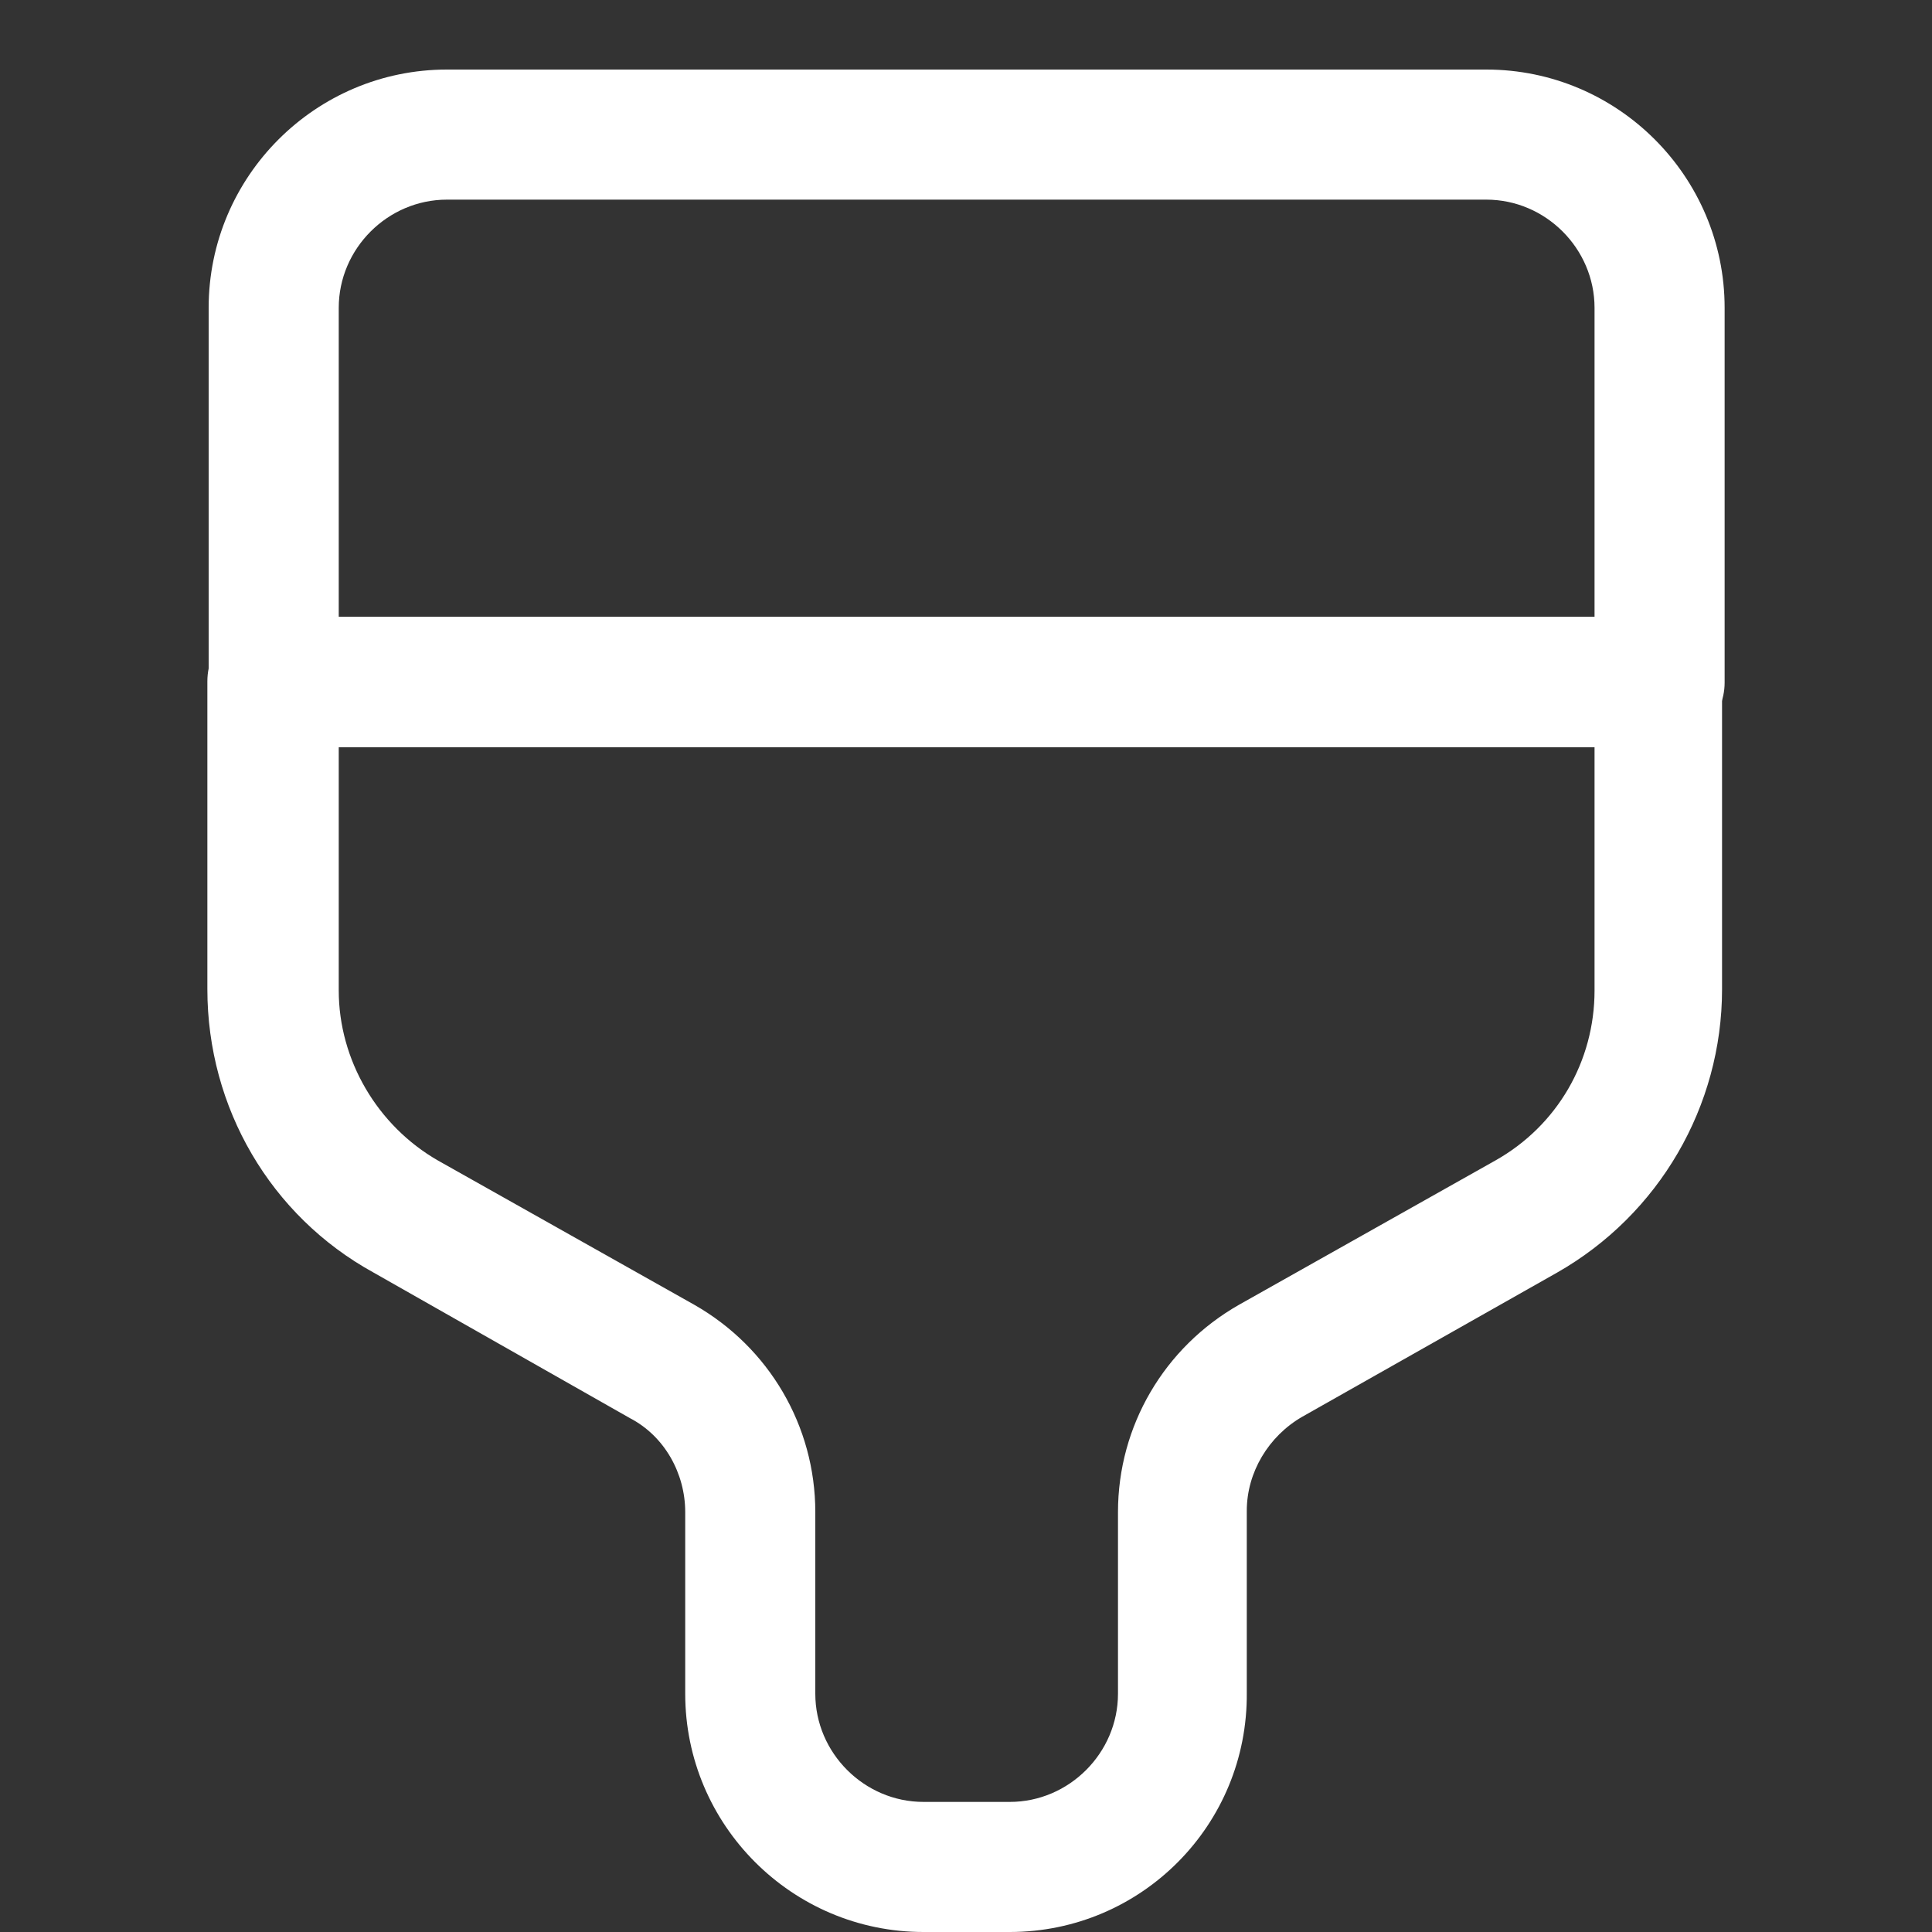
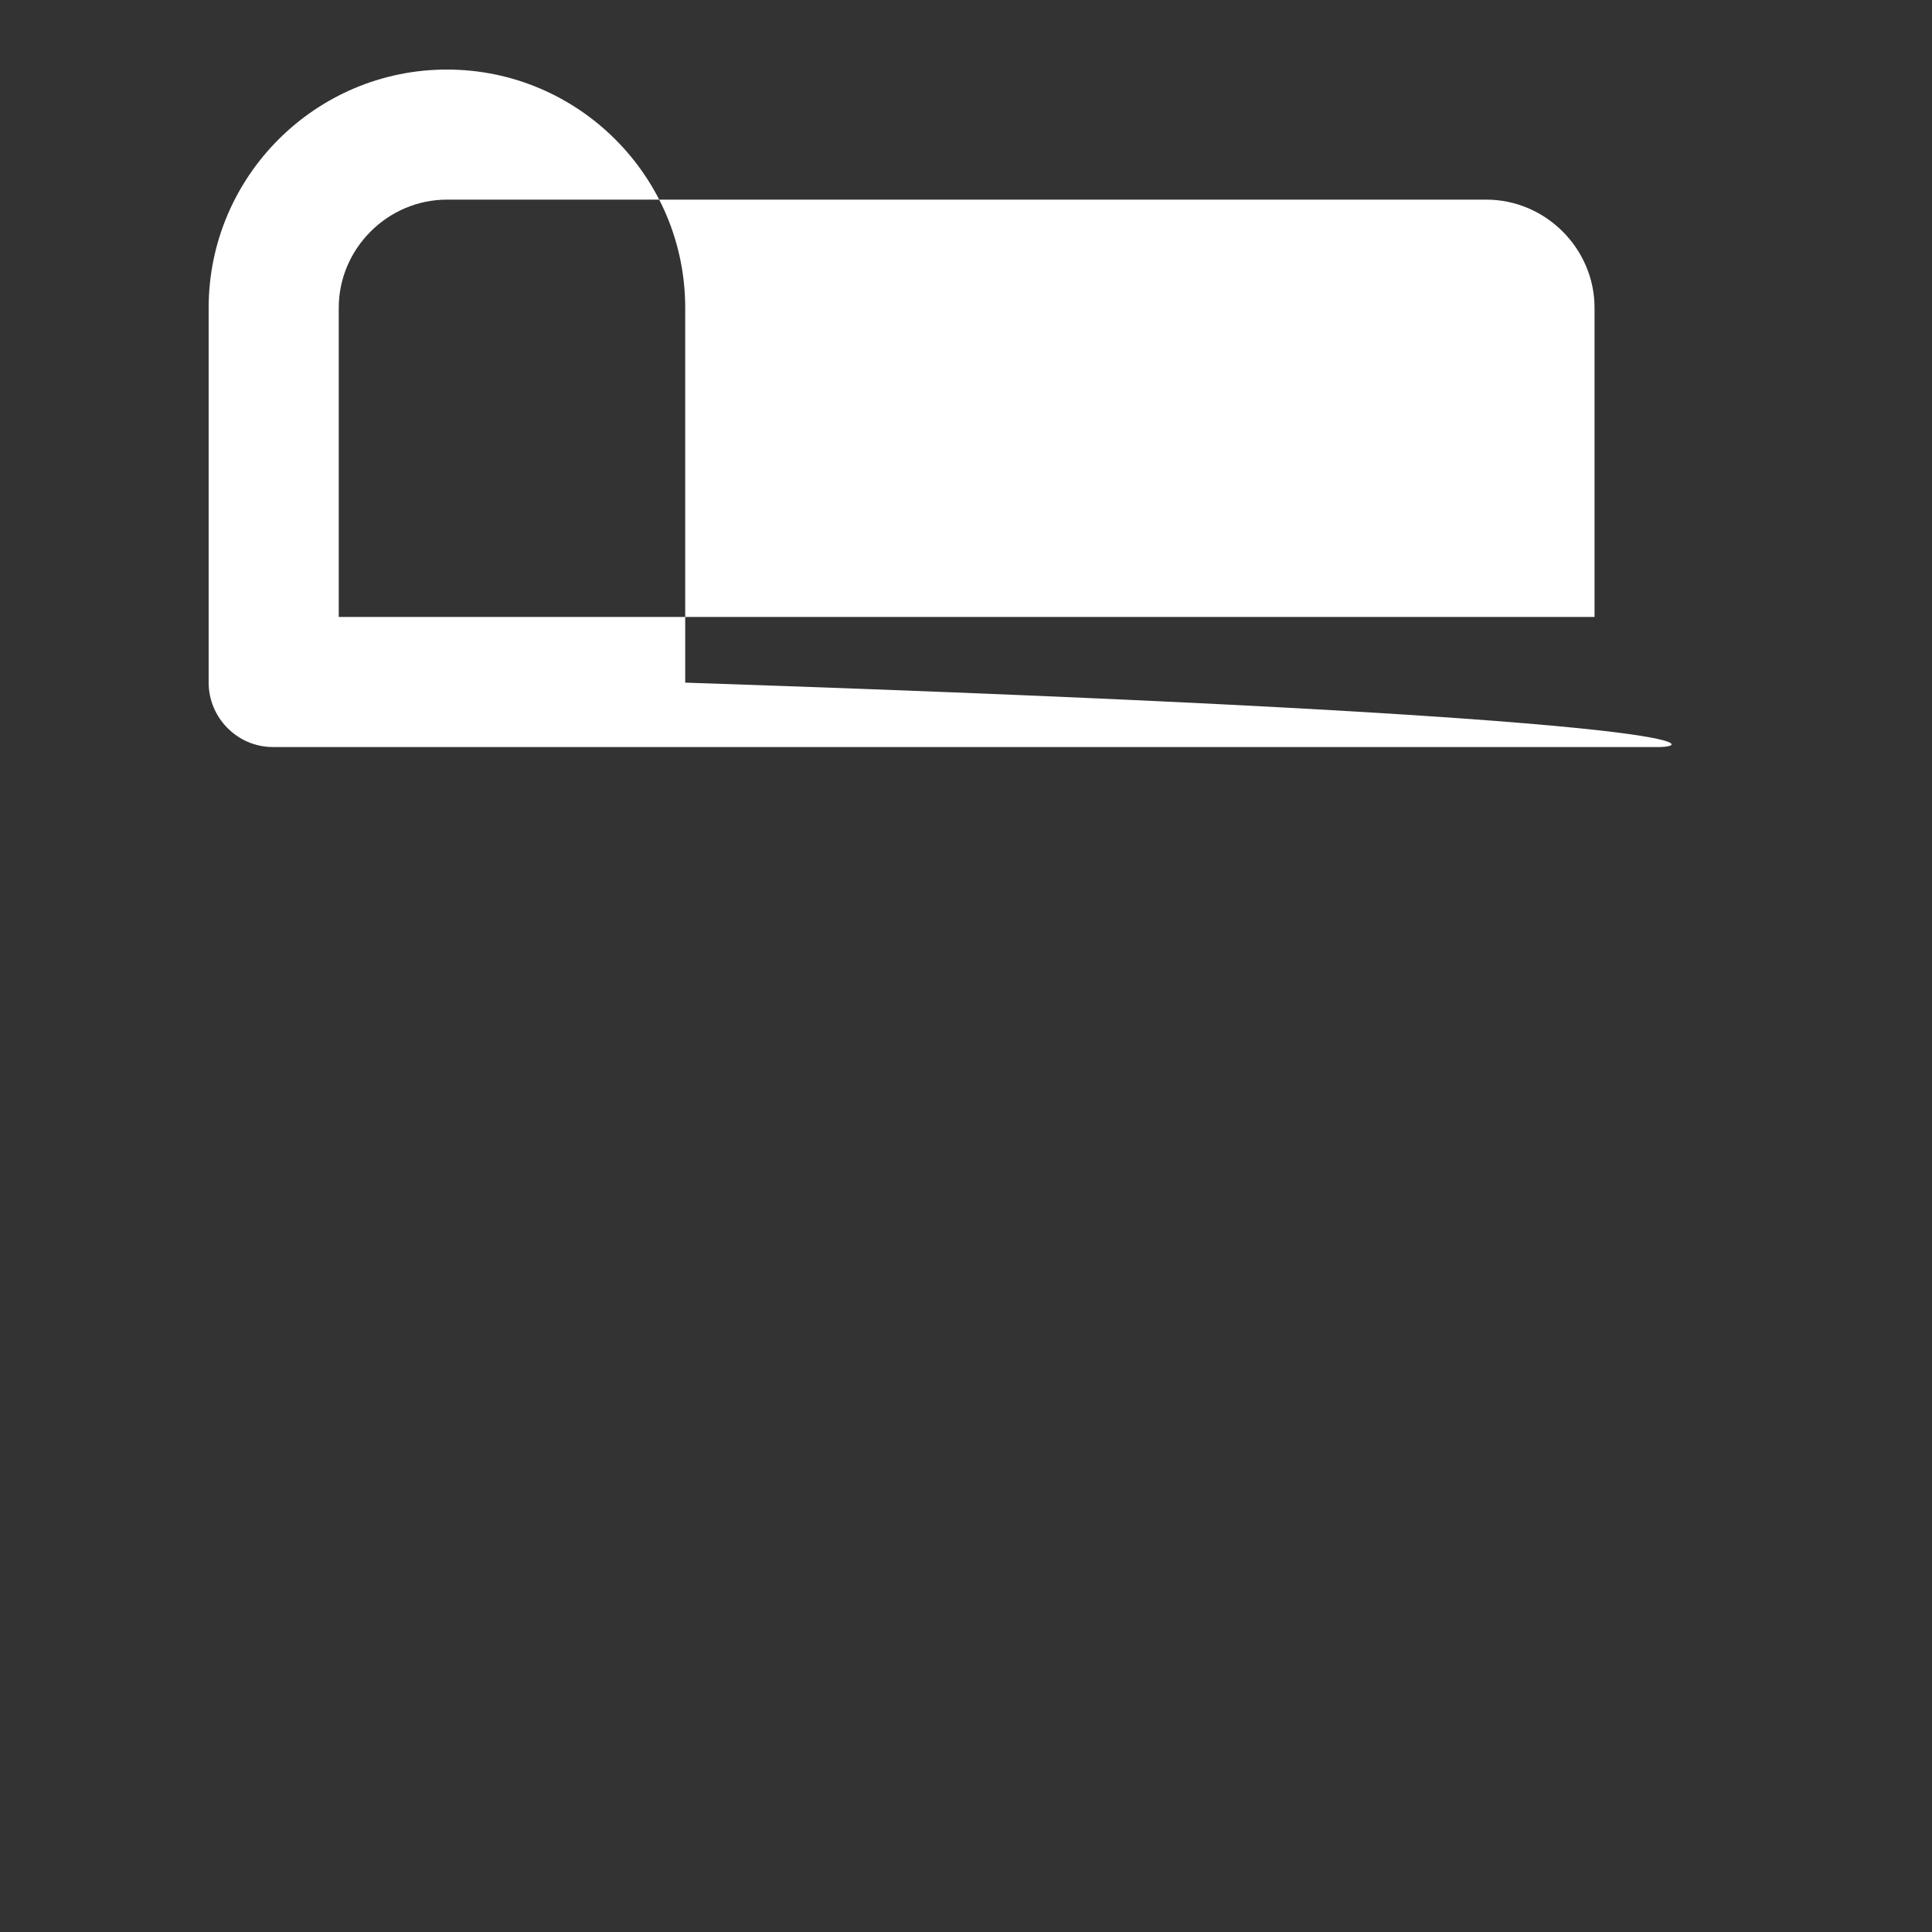
<svg xmlns="http://www.w3.org/2000/svg" version="1.1" id="Layer_1" x="0px" y="0px" viewBox="0 0 150 150" style="enable-background:new 0 0 150 150;" xml:space="preserve">
  <rect x="0" y="0" width="150" height="150" fill="#333333" stroke="none" />
  <style type="text/css">
	.st0{fill:#FFFFFF;}
</style>
  <g>
-     <path class="st0" d="M128.8,58H21.2c-2.8,0-5-2.3-5-5V23.9c0-10.2,8.3-18.5,18.5-18.5h80.7c10.2,0,18.5,8.3,18.5,18.5v29.1   C133.9,55.7,131.6,58,128.8,58z M26.3,47.9h97.5v-24c0-4.6-3.8-8.4-8.4-8.4H34.7c-4.6,0-8.4,3.8-8.4,8.4V47.9z" />
-     <path class="st0" d="M78.4,150h-6.7c-10.2,0-18.5-8.3-18.5-18.5v-14.1c0-3-1.6-5.9-4.3-7.3L29,98.8C21,94.4,16.1,86,16.1,76.8V52.9   c0-2.8,2.3-5,5-5h107.6c2.8,0,5,2.3,5,5v23.9c0,9.1-4.9,17.5-12.8,22L101.1,110c-2.6,1.5-4.3,4.3-4.3,7.3v14.1   C96.9,141.7,88.6,150,78.4,150z M26.3,58v18.9c0,5.4,3,10.5,7.7,13.2l19.9,11.2c5.8,3.3,9.4,9.4,9.4,16.1v14.1   c0,4.6,3.8,8.4,8.4,8.4h6.7c4.6,0,8.4-3.8,8.4-8.4v-14.1c0-6.7,3.6-12.8,9.4-16.1l19.9-11.2c4.8-2.7,7.7-7.7,7.7-13.2V58H26.3z" />
+     <path class="st0" d="M128.8,58H21.2c-2.8,0-5-2.3-5-5V23.9c0-10.2,8.3-18.5,18.5-18.5c10.2,0,18.5,8.3,18.5,18.5v29.1   C133.9,55.7,131.6,58,128.8,58z M26.3,47.9h97.5v-24c0-4.6-3.8-8.4-8.4-8.4H34.7c-4.6,0-8.4,3.8-8.4,8.4V47.9z" />
  </g>
</svg>